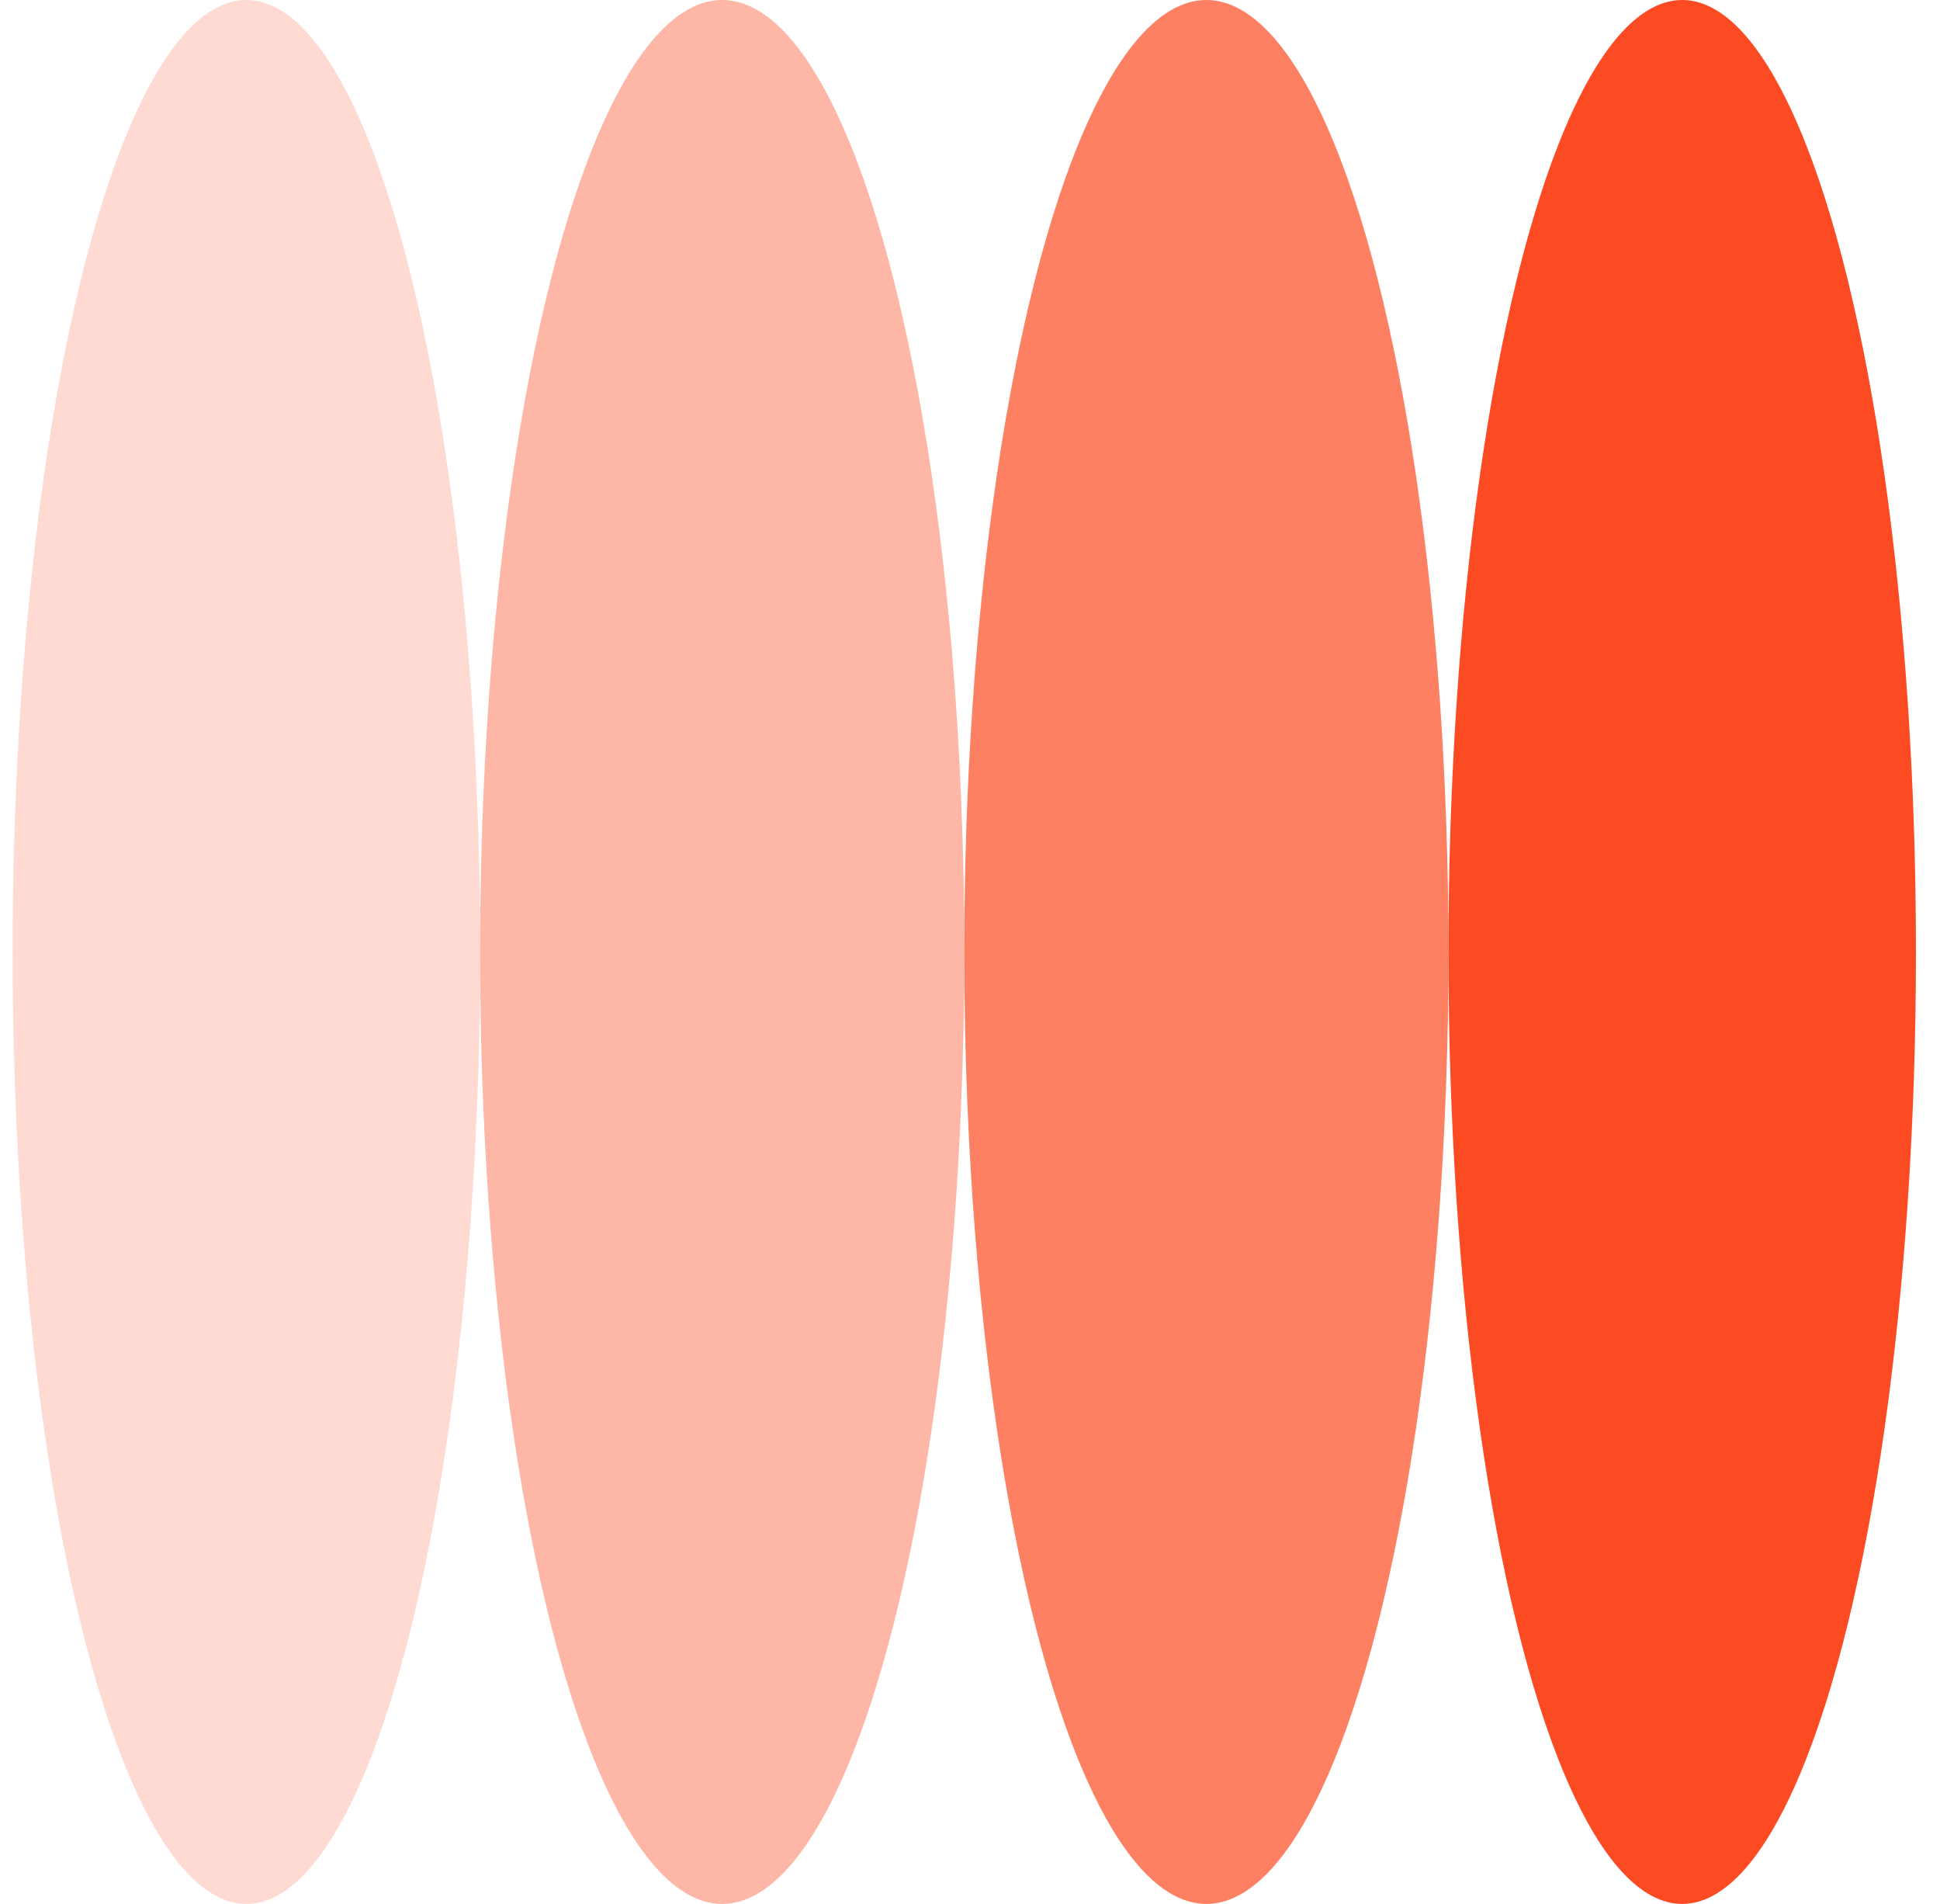
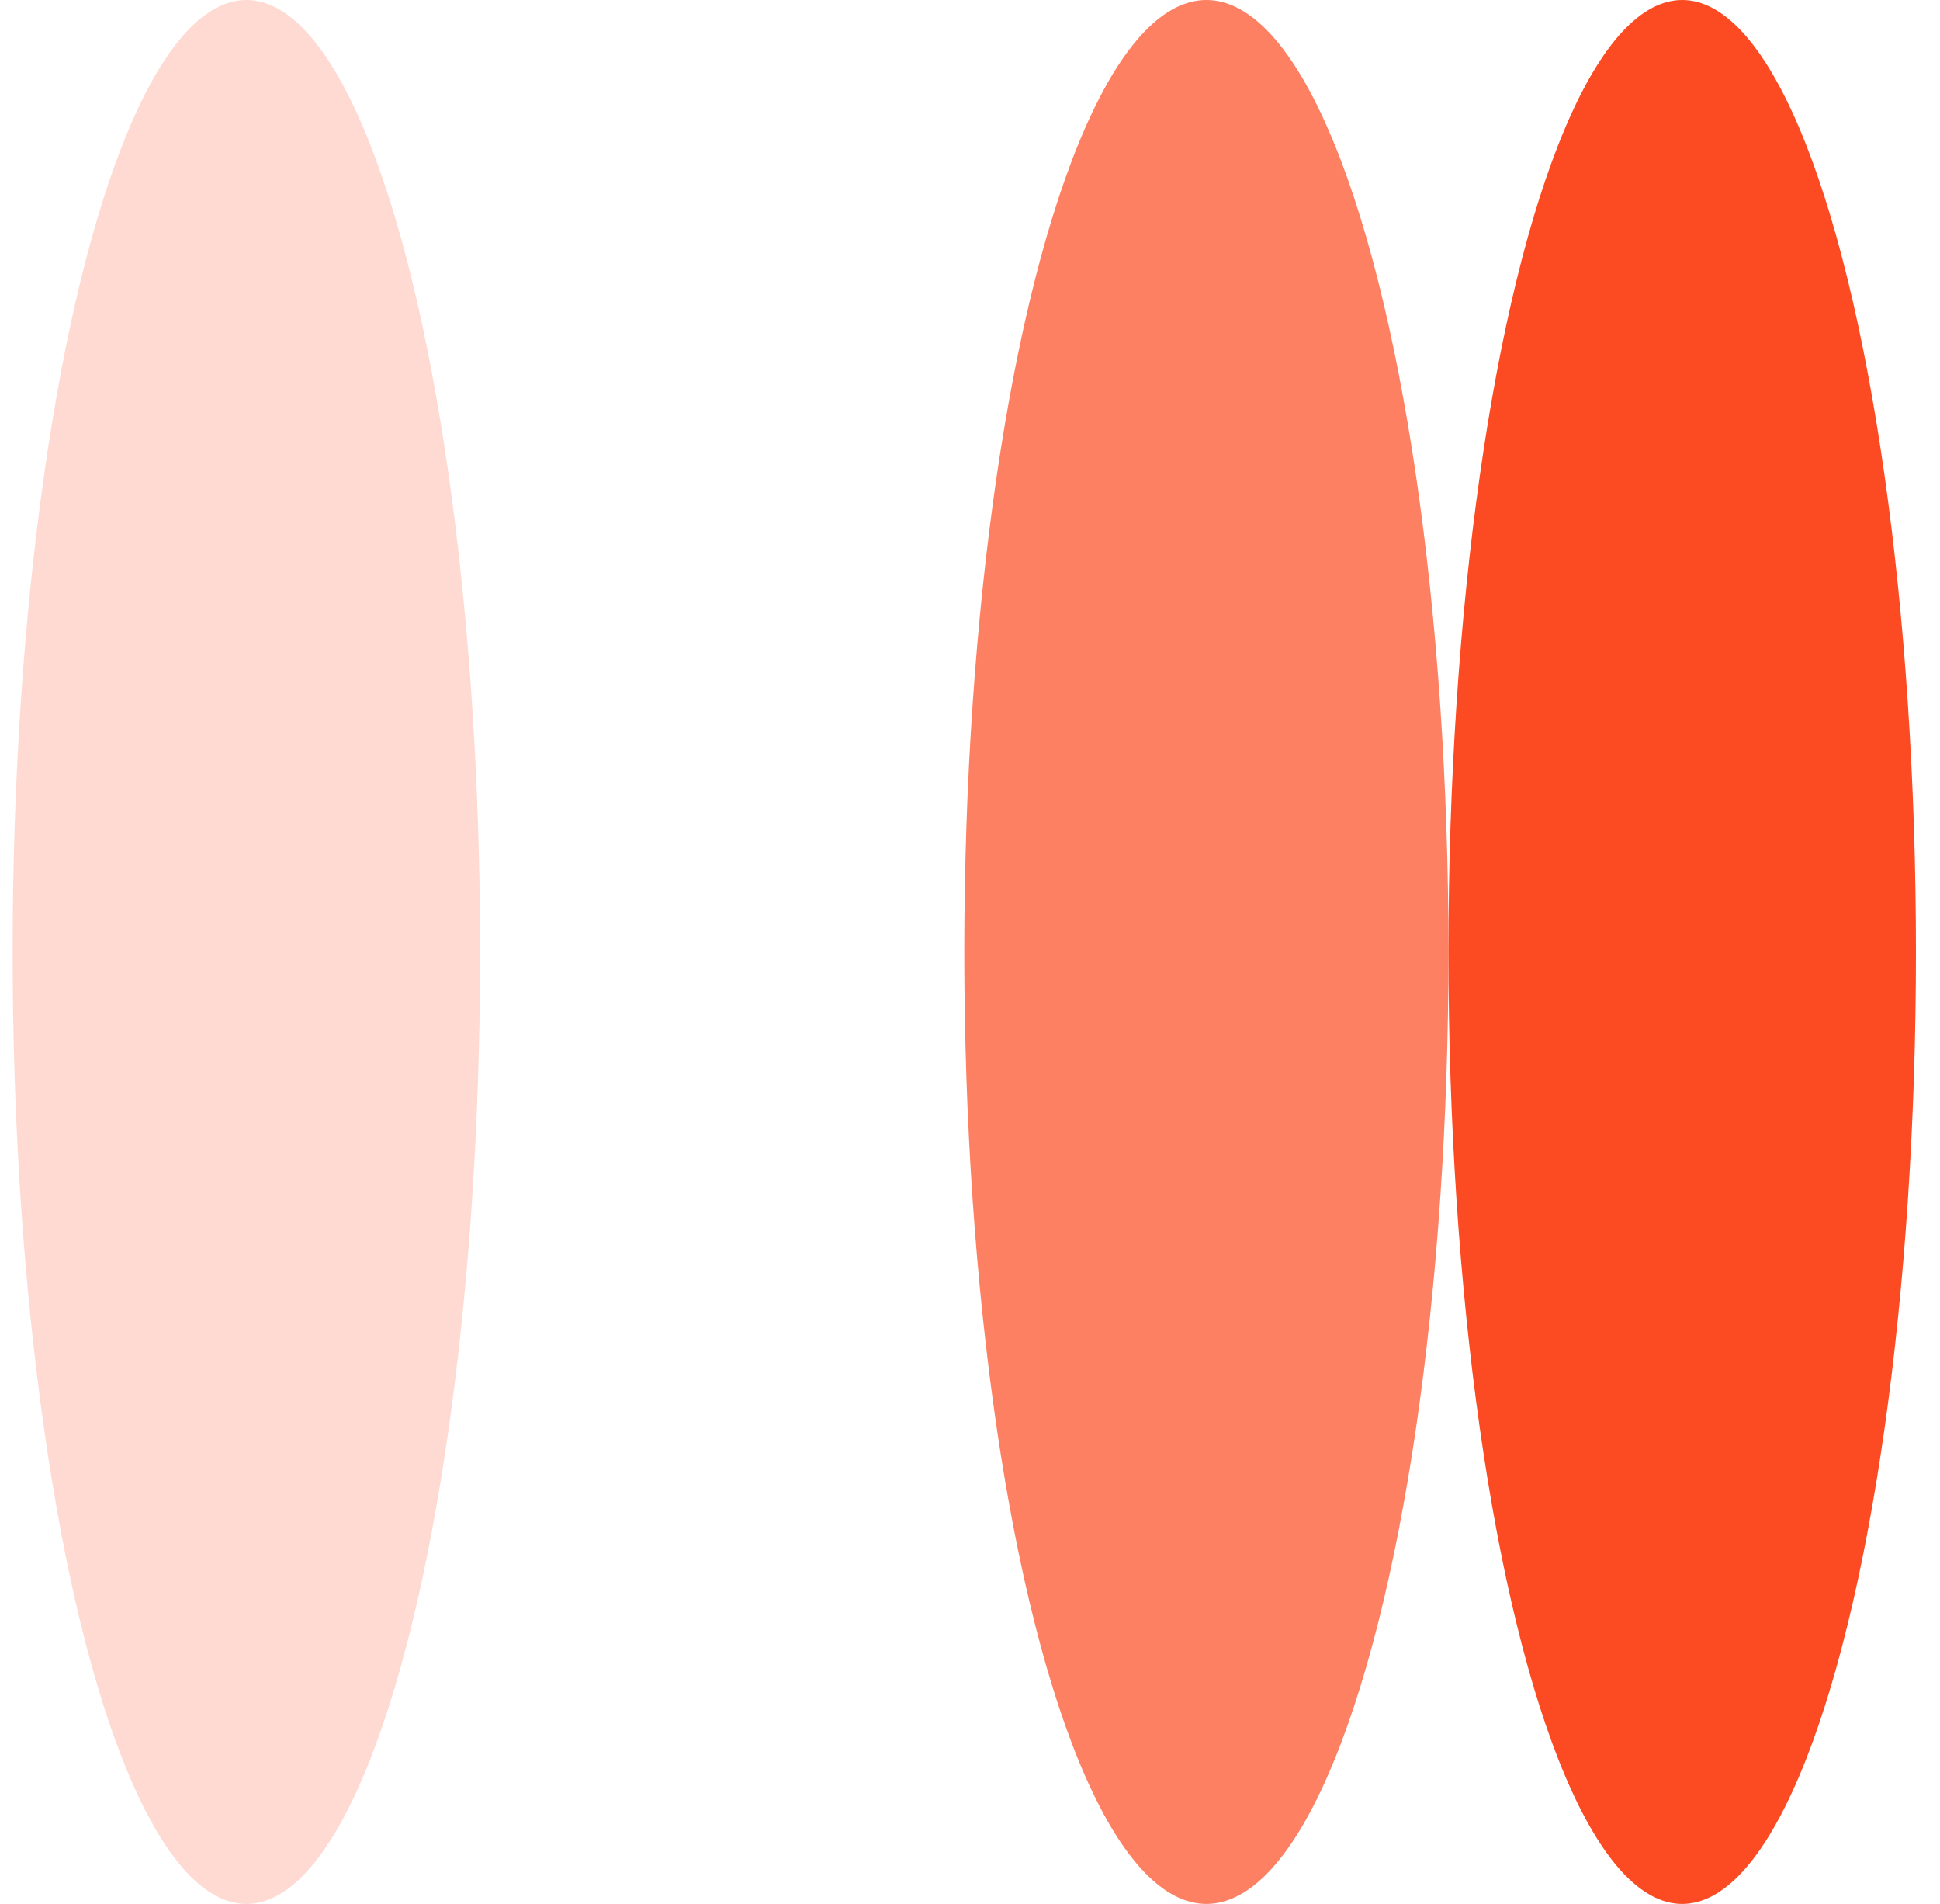
<svg xmlns="http://www.w3.org/2000/svg" width="53" height="52" viewBox="0 0 53 52" fill="none">
  <ellipse opacity="0.2" cx="6.731" cy="26.001" rx="6.386" ry="26.001" fill="#FC4A22" />
-   <ellipse opacity="0.4" cx="19.73" cy="26.001" rx="6.614" ry="26.001" fill="#FC4A22" />
  <ellipse opacity="0.7" cx="32.958" cy="26.001" rx="6.614" ry="26.001" fill="#FC4A22" />
  <ellipse cx="45.957" cy="26.001" rx="6.386" ry="26.001" fill="#FC4A22" />
</svg>